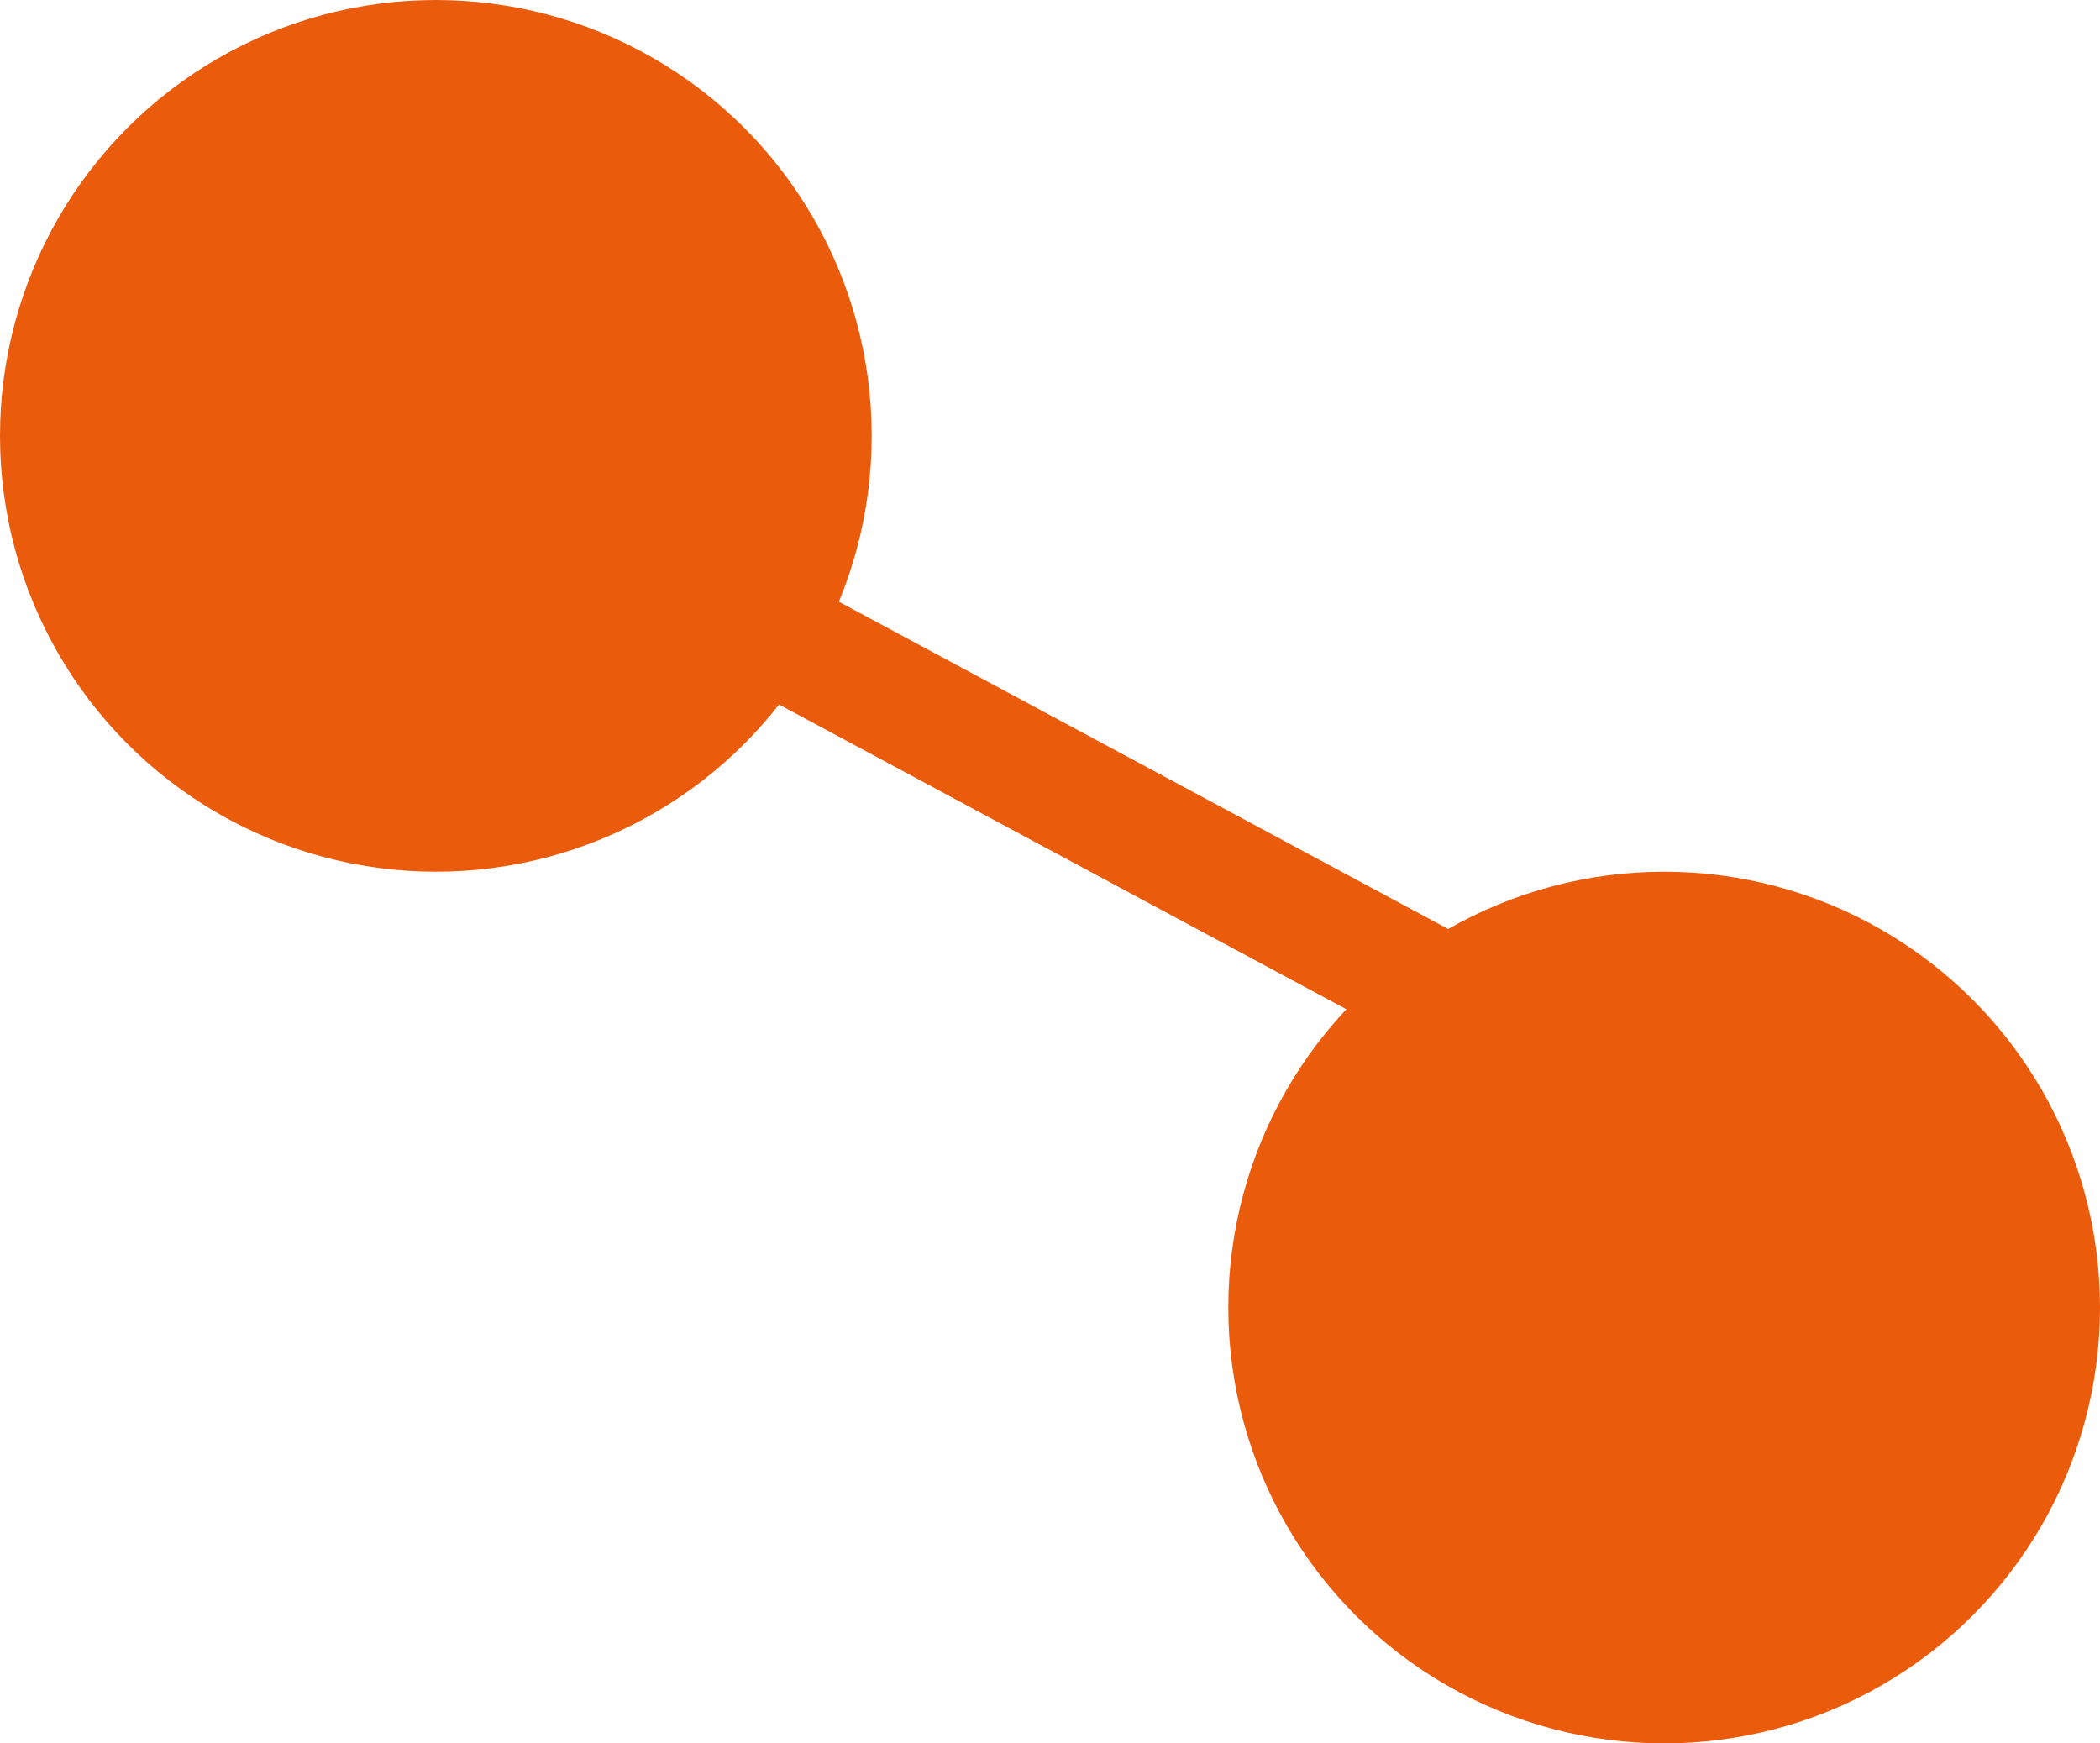
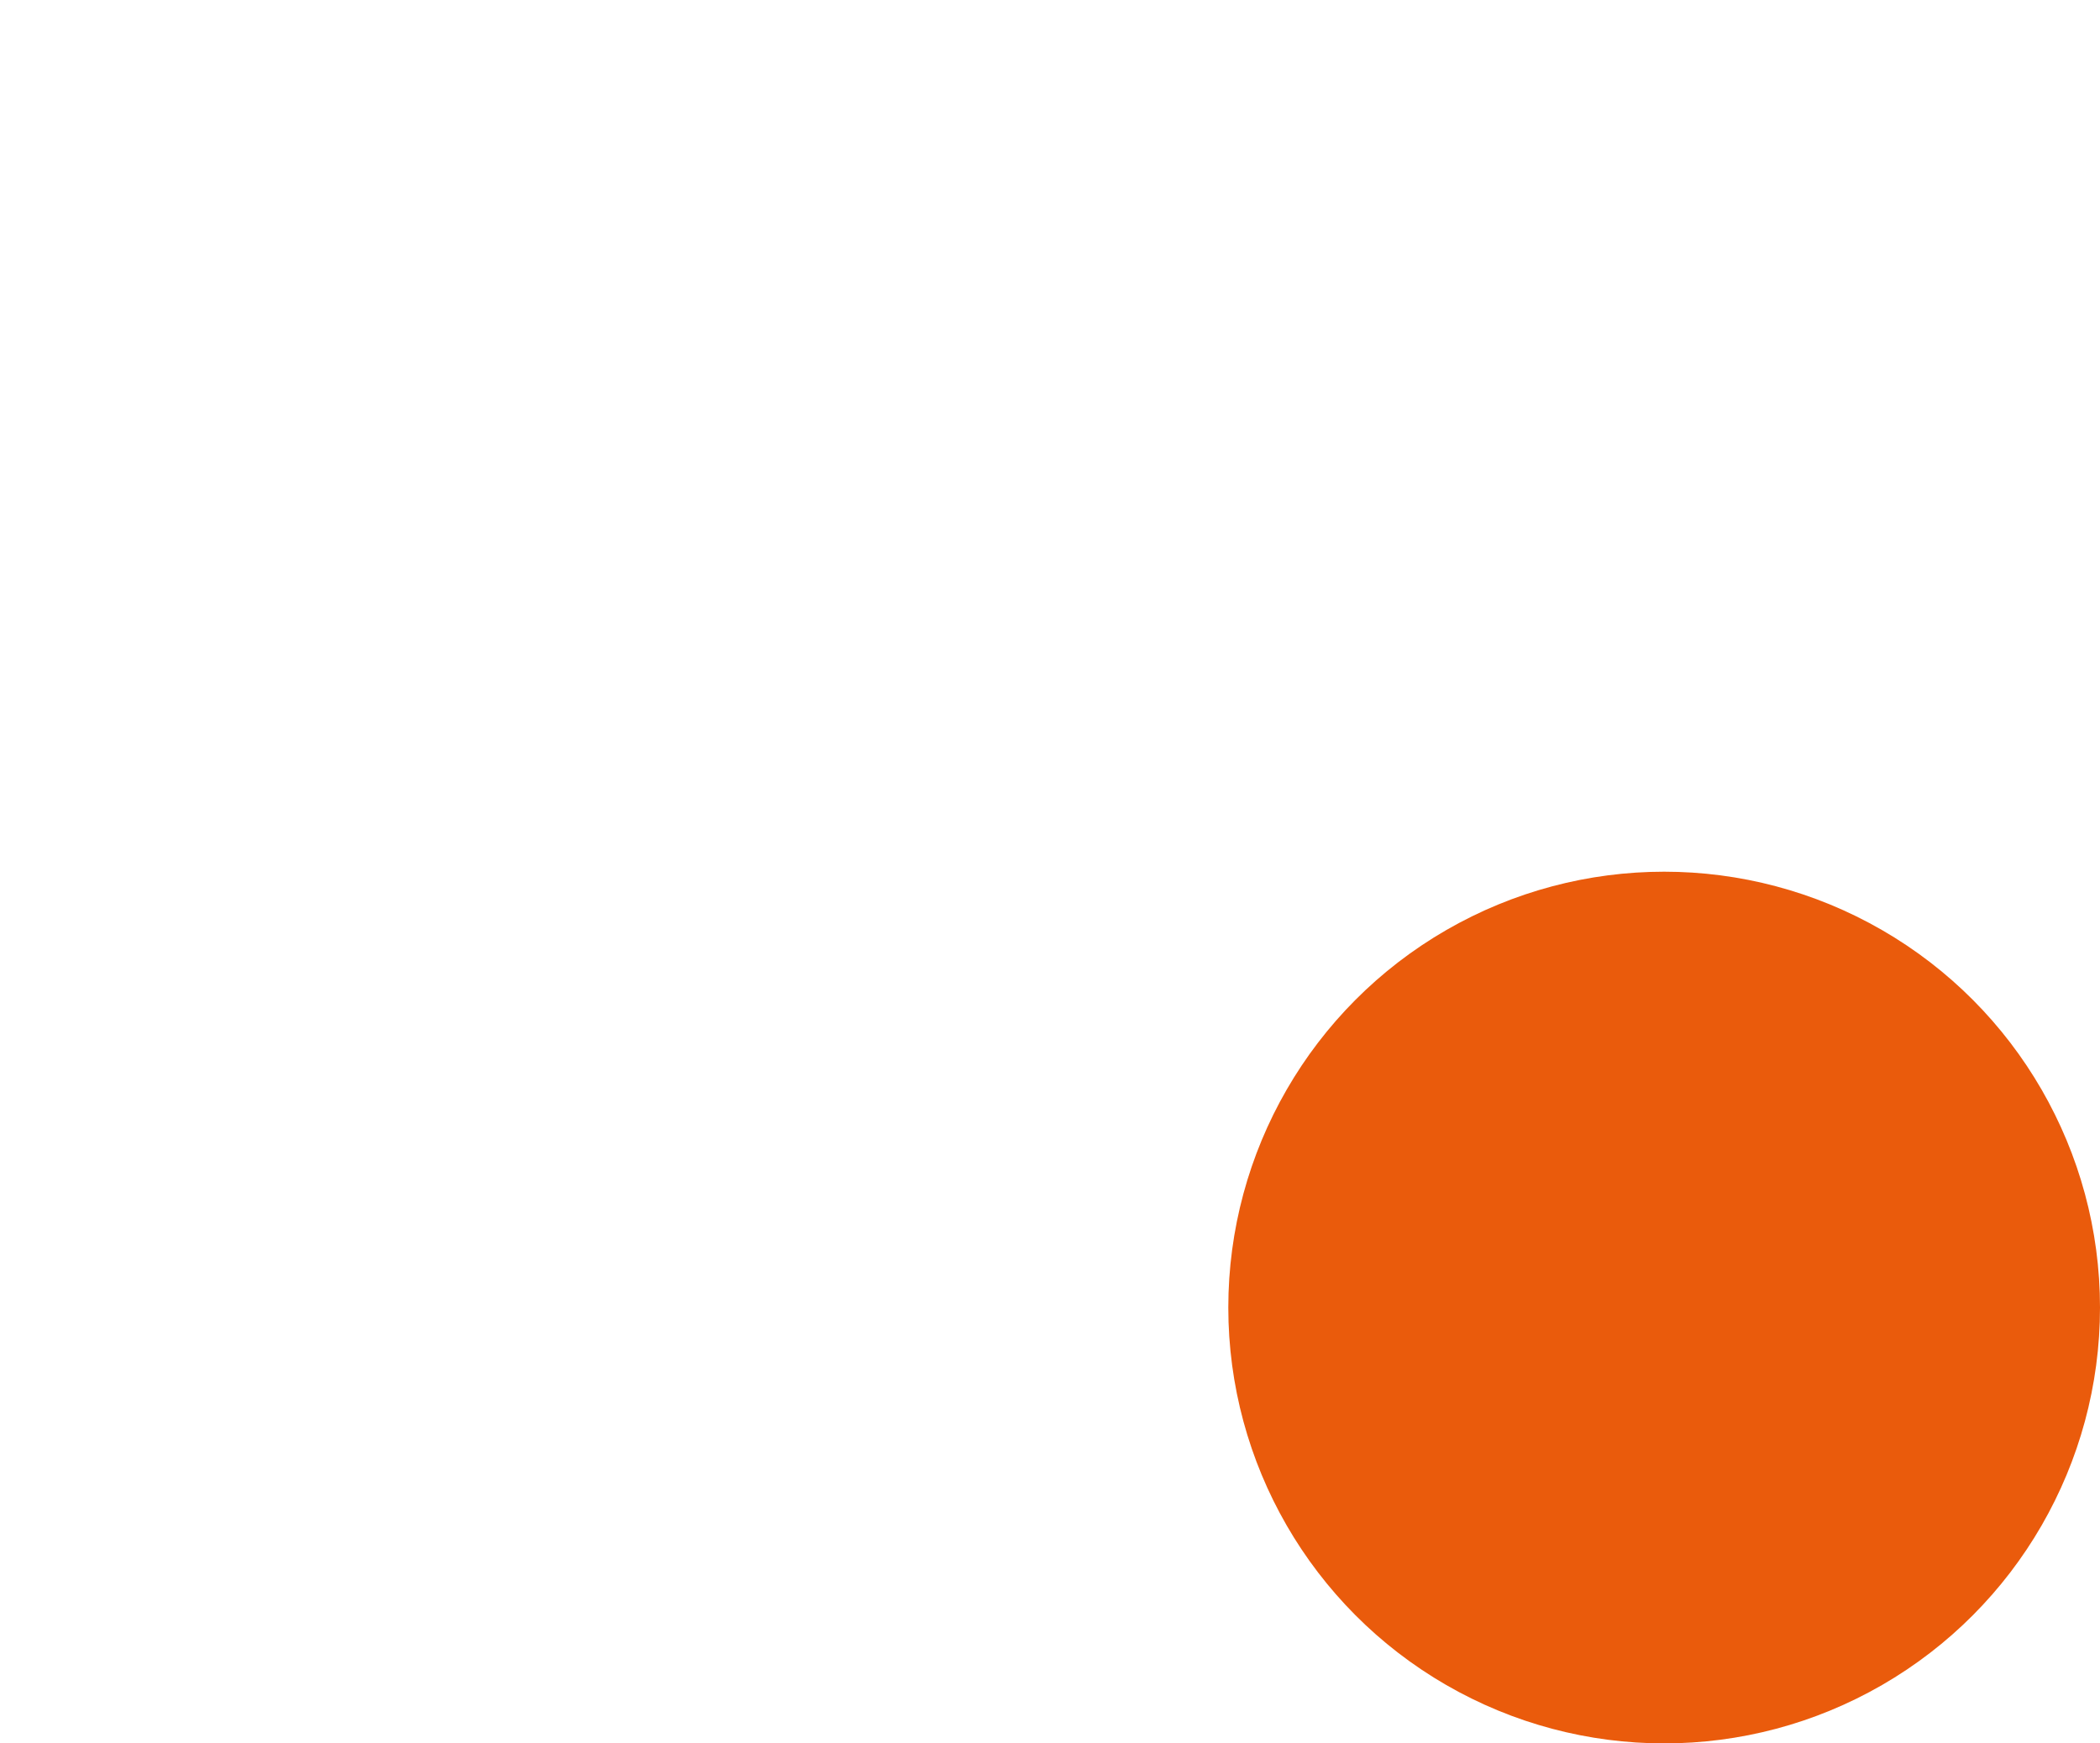
<svg xmlns="http://www.w3.org/2000/svg" id="Layer_2" viewBox="0 0 53 44">
  <defs>
    <style>.cls-1,.cls-2{fill:#ea5b0c;}.cls-2{stroke:#ea5b0c;stroke-miterlimit:10;stroke-width:3px;}</style>
  </defs>
  <g id="Layer_1-2">
-     <circle class="cls-1" cx="11" cy="11" r="11" />
-     <line class="cls-2" x1="3.02" y1="7.14" x2="39.12" y2="26.53" />
    <circle class="cls-1" cx="42" cy="33" r="11" />
  </g>
</svg>